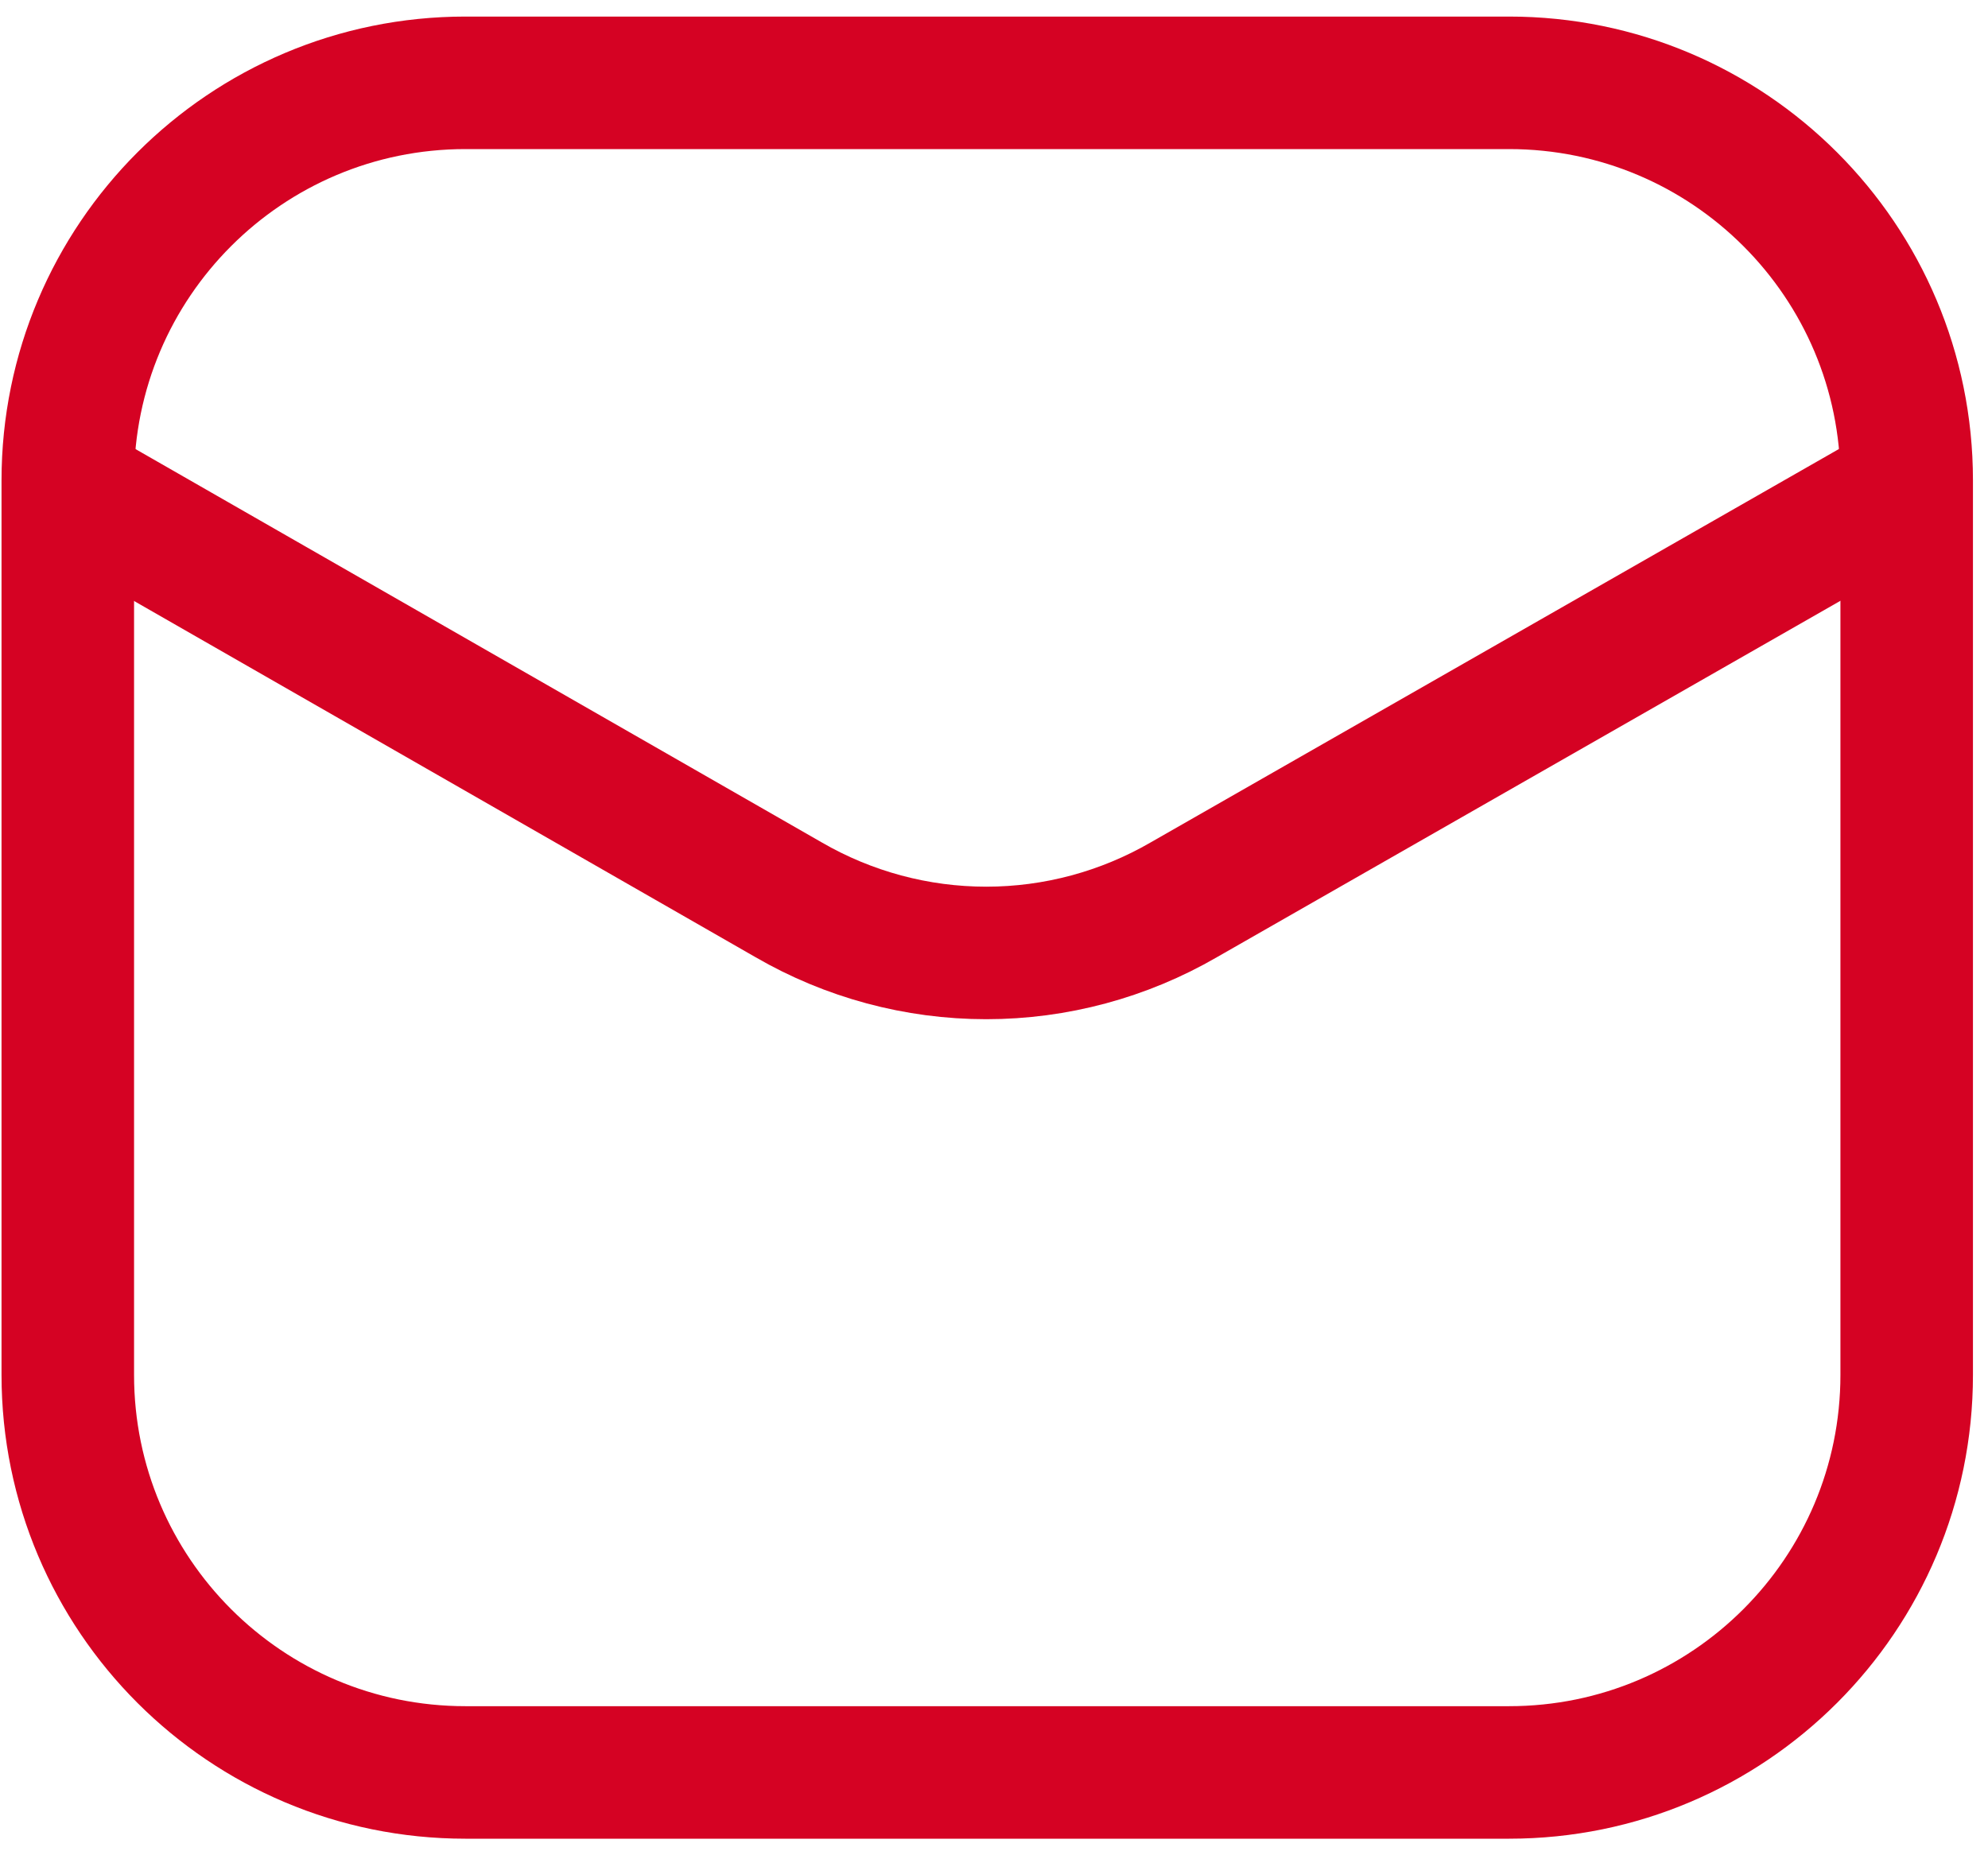
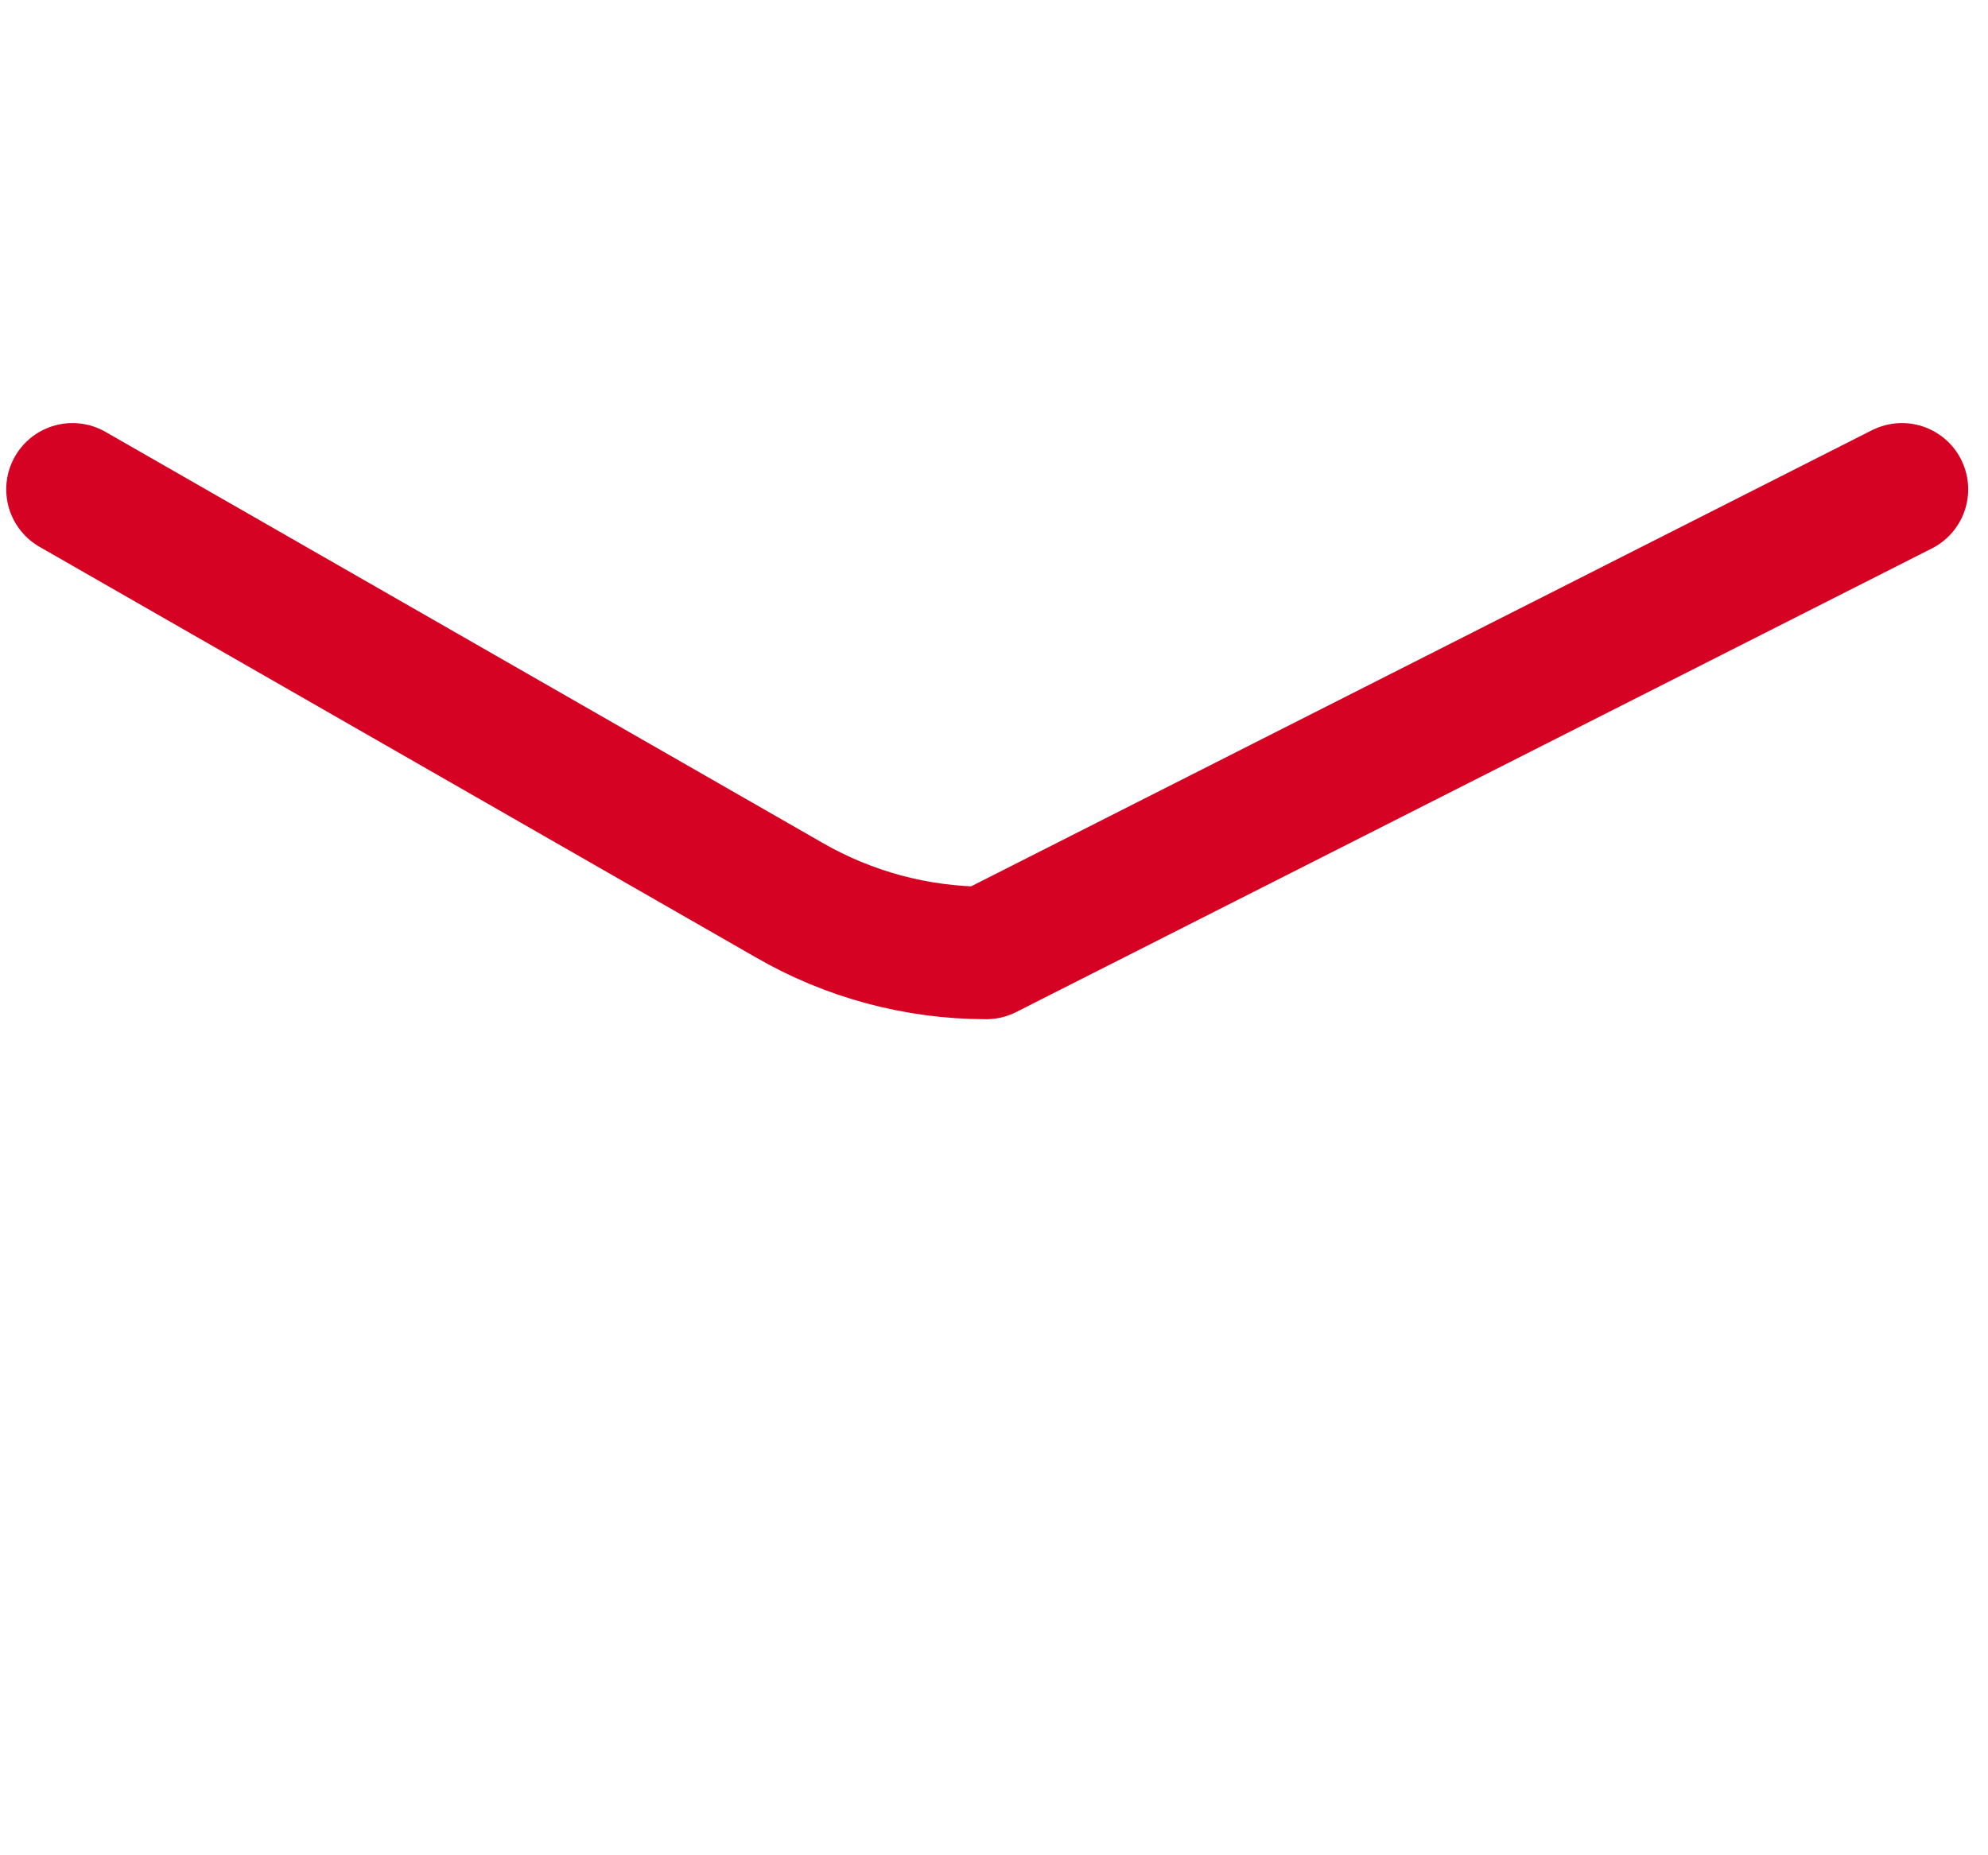
<svg xmlns="http://www.w3.org/2000/svg" width="30" height="28" viewBox="0 0 30 28" fill="none">
-   <path d="M22.773 1.25H7.023C3.71 1.25 1.023 3.936 1.023 7.25V20.75C1.023 24.064 3.71 26.75 7.023 26.75H22.773C26.087 26.75 28.773 24.064 28.773 20.75V7.25C28.773 3.936 26.087 1.25 22.773 1.25Z" stroke="#D50223" stroke-width="2" />
-   <path d="M1.094 7.385L11.901 13.58C12.807 14.105 13.835 14.382 14.883 14.382C15.93 14.382 16.958 14.105 17.864 13.58L28.701 7.385" stroke="#D50223" stroke-width="2" stroke-linecap="round" stroke-linejoin="round" />
+   <path d="M1.094 7.385L11.901 13.58C12.807 14.105 13.835 14.382 14.883 14.382L28.701 7.385" stroke="#D50223" stroke-width="2" stroke-linecap="round" stroke-linejoin="round" />
</svg>